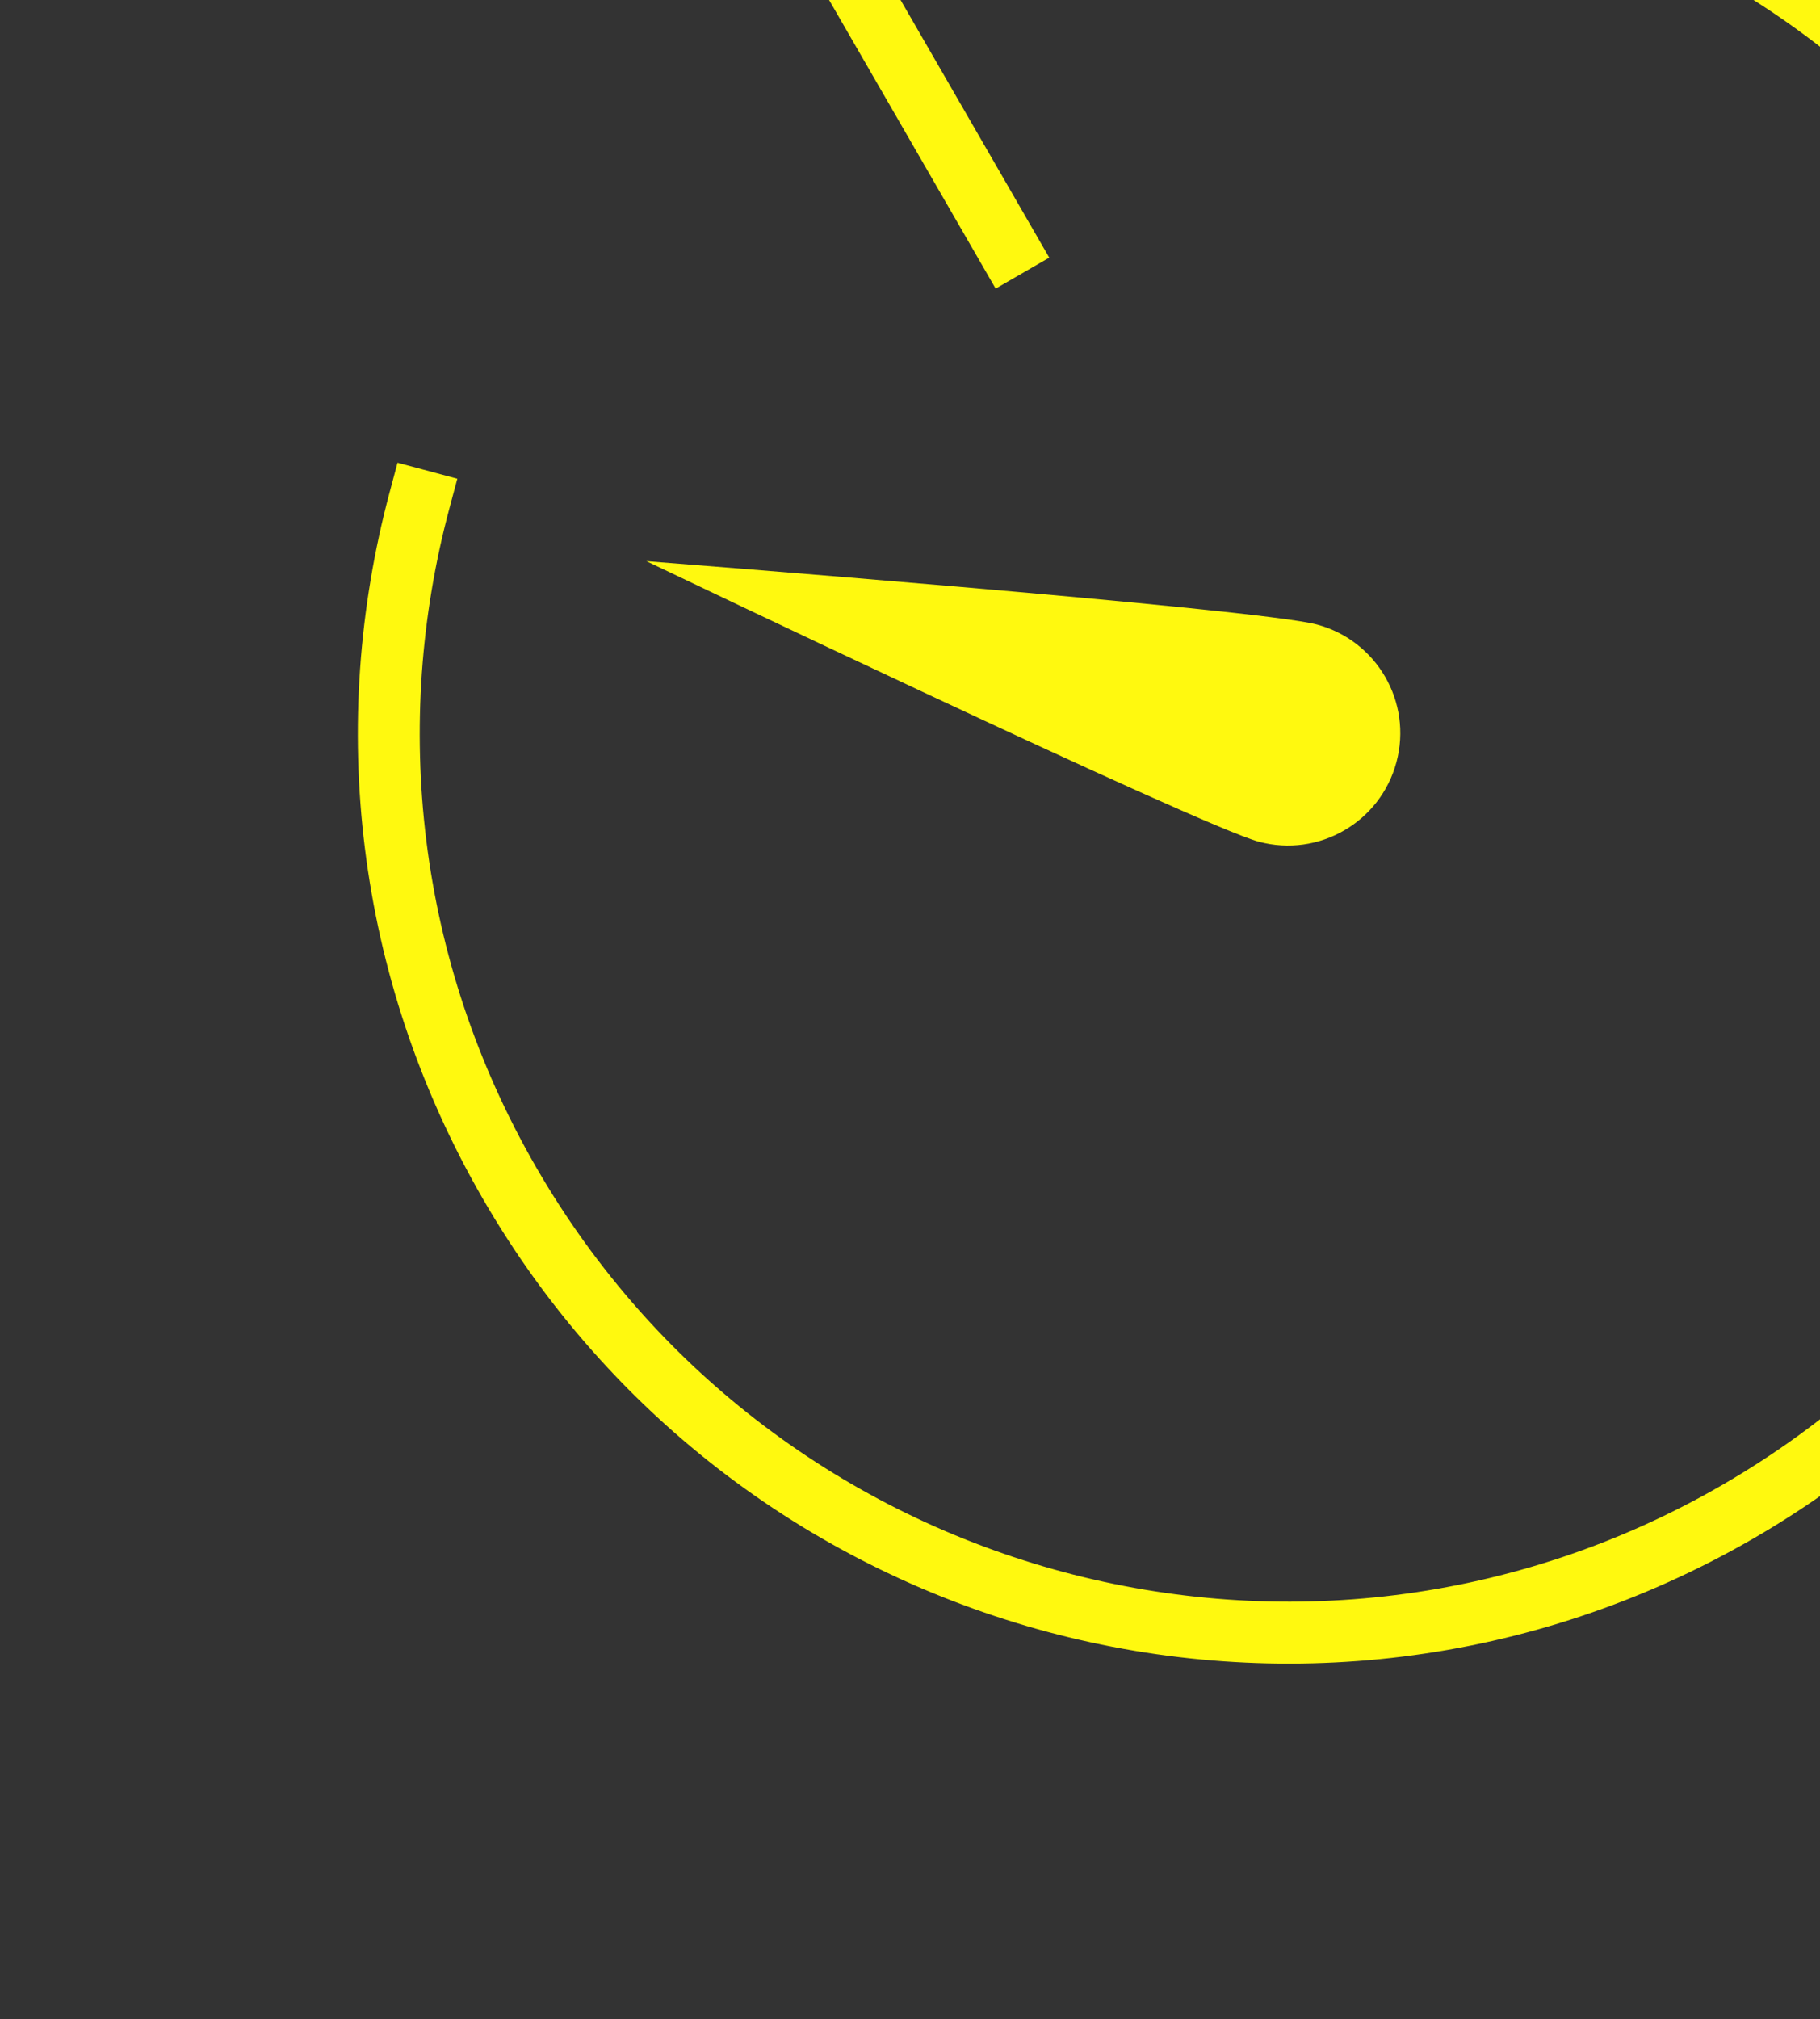
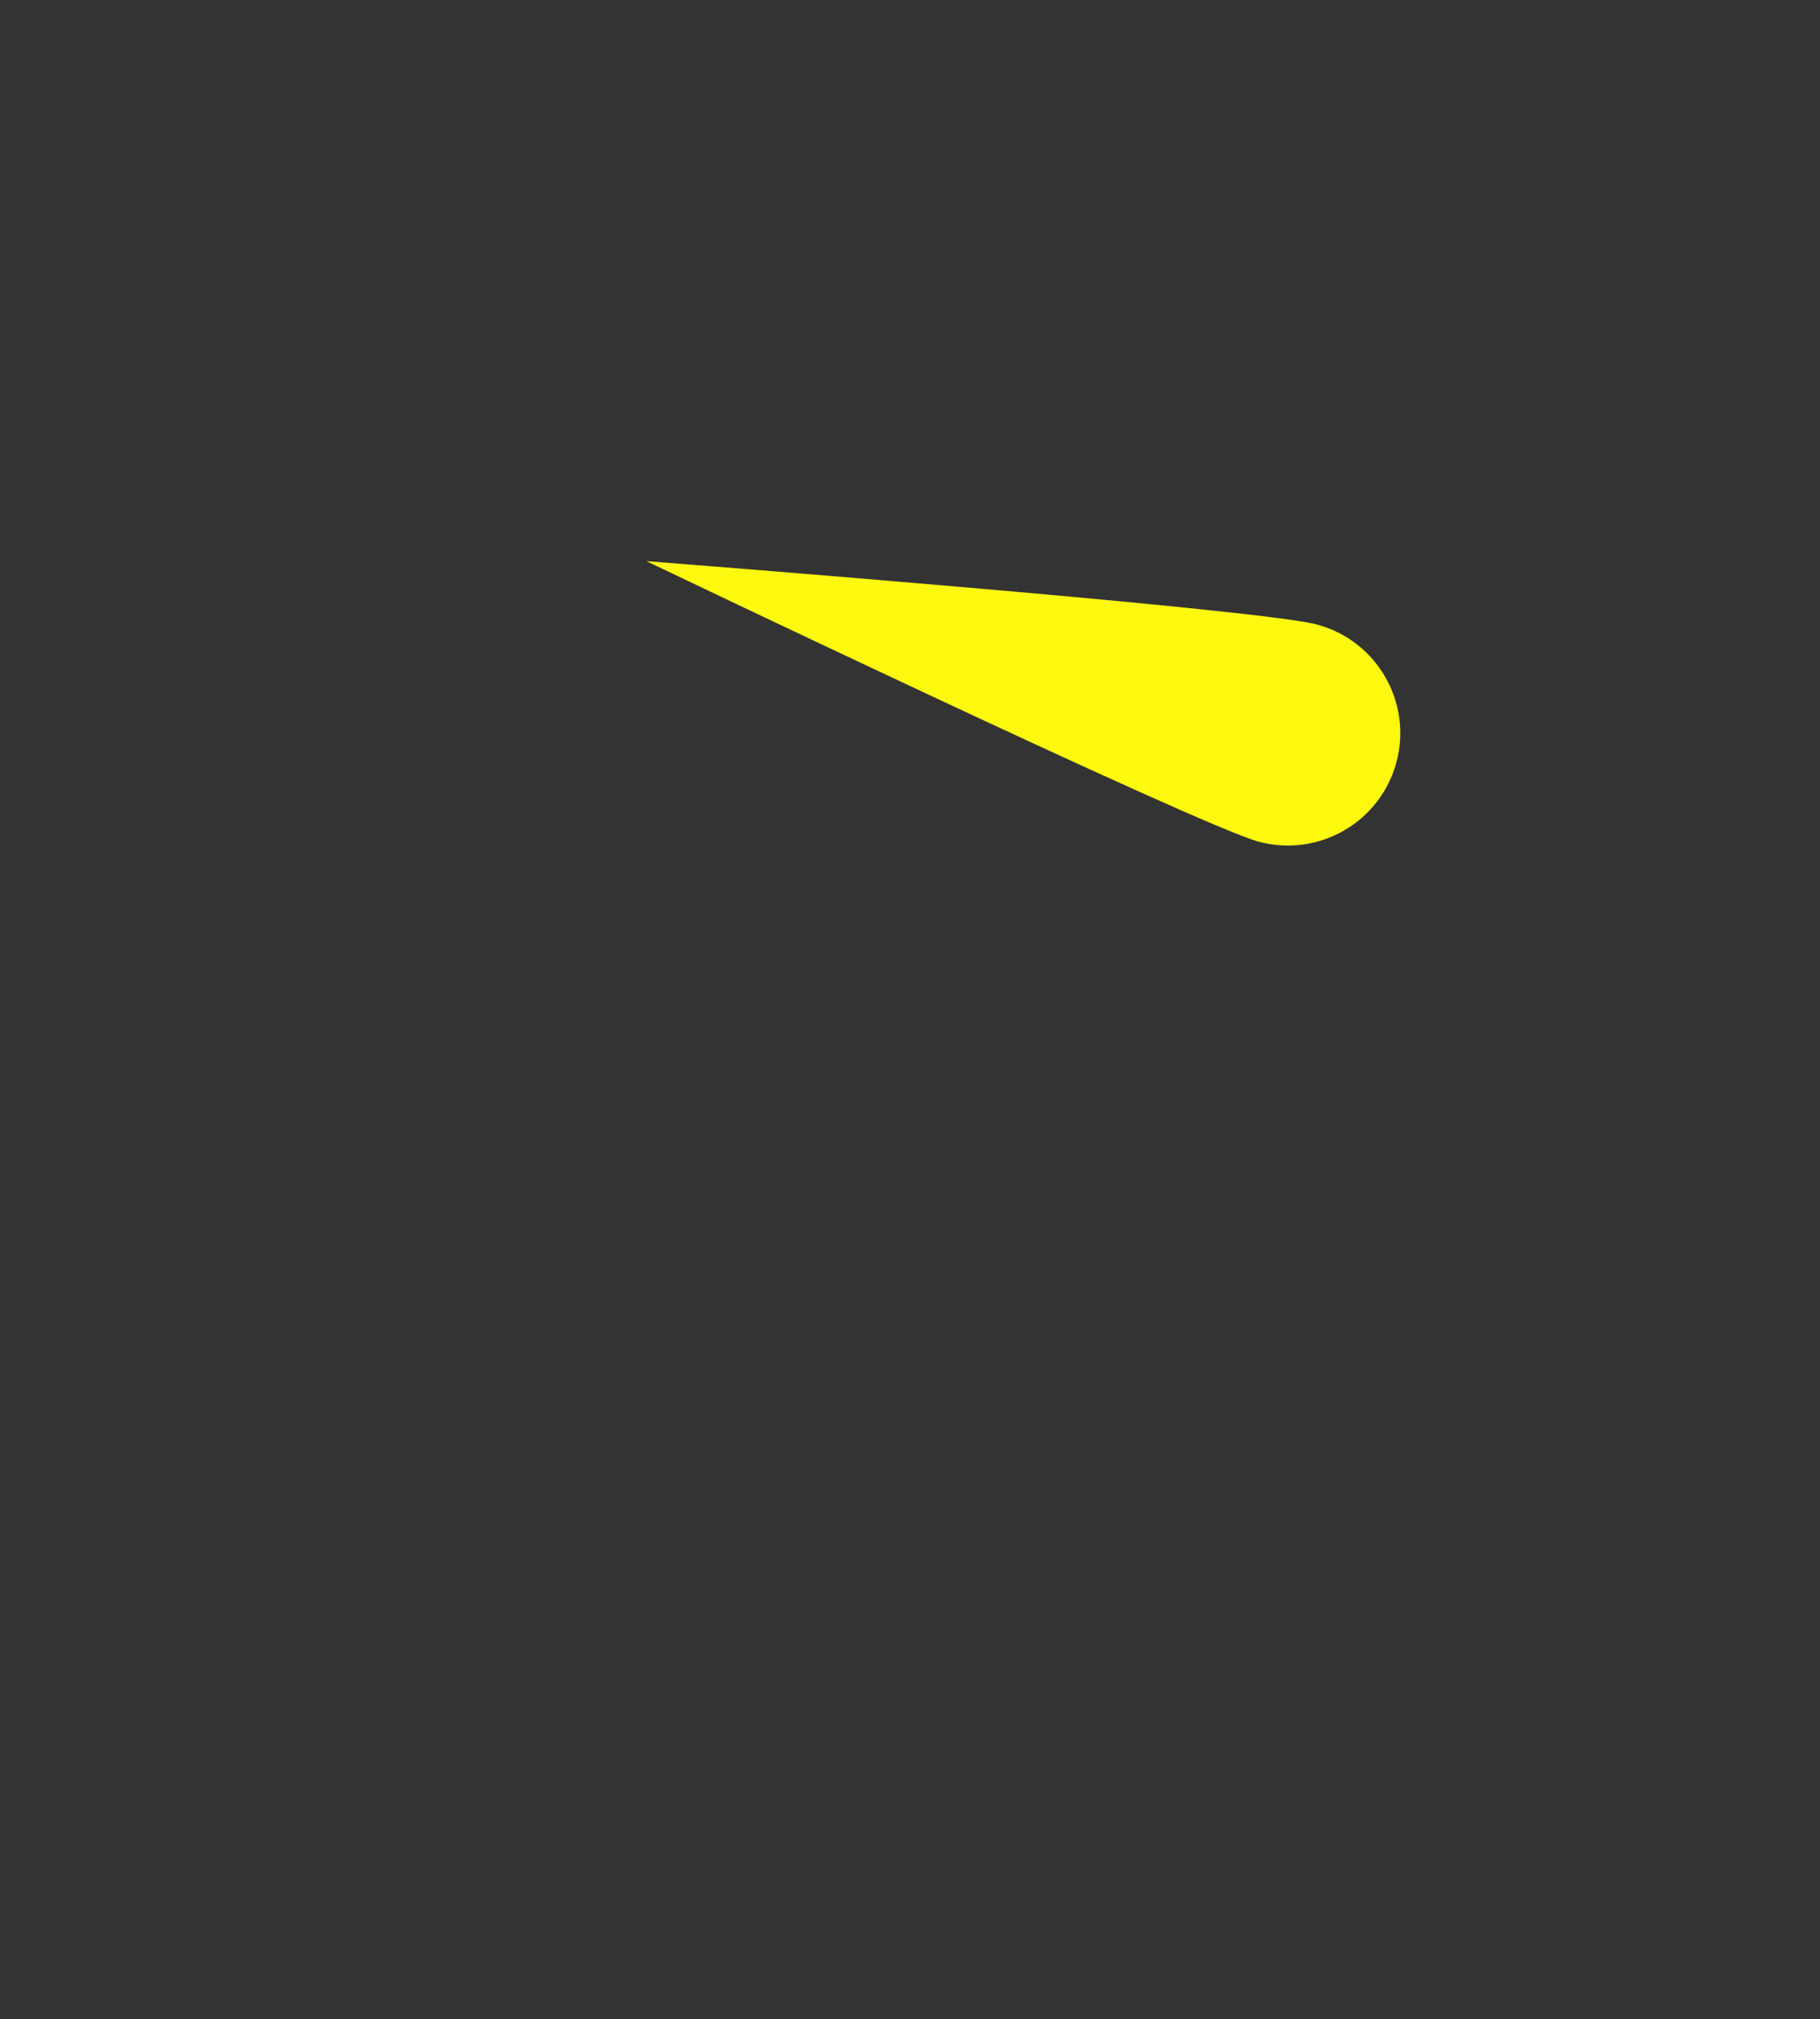
<svg xmlns="http://www.w3.org/2000/svg" width="147" height="163" viewBox="0 0 147 163" fill="none">
  <rect x="0" y="0" width="147" height="163" fill="#333333" stroke="none" />
-   <path d="M81.332 19.884L67.718 -3.696C102.449 -23.748 146.851 -11.848 166.902 22.88C186.953 57.611 175.056 102.012 140.325 122.064C105.595 142.115 61.193 130.218 41.142 95.487C31.122 78.132 29.081 58.358 33.877 40.417" stroke="#FFF90F" stroke-width="5" stroke-miterlimit="10" stroke-linecap="square" />
  <path d="M112.788 61.535C111.492 66.374 106.518 69.249 101.674 67.952C96.831 66.654 52.206 45.3 52.206 45.3C52.206 45.3 101.527 49.12 106.37 50.418C111.214 51.716 114.088 56.694 112.788 61.535Z" fill="#FFF90F" />
</svg>